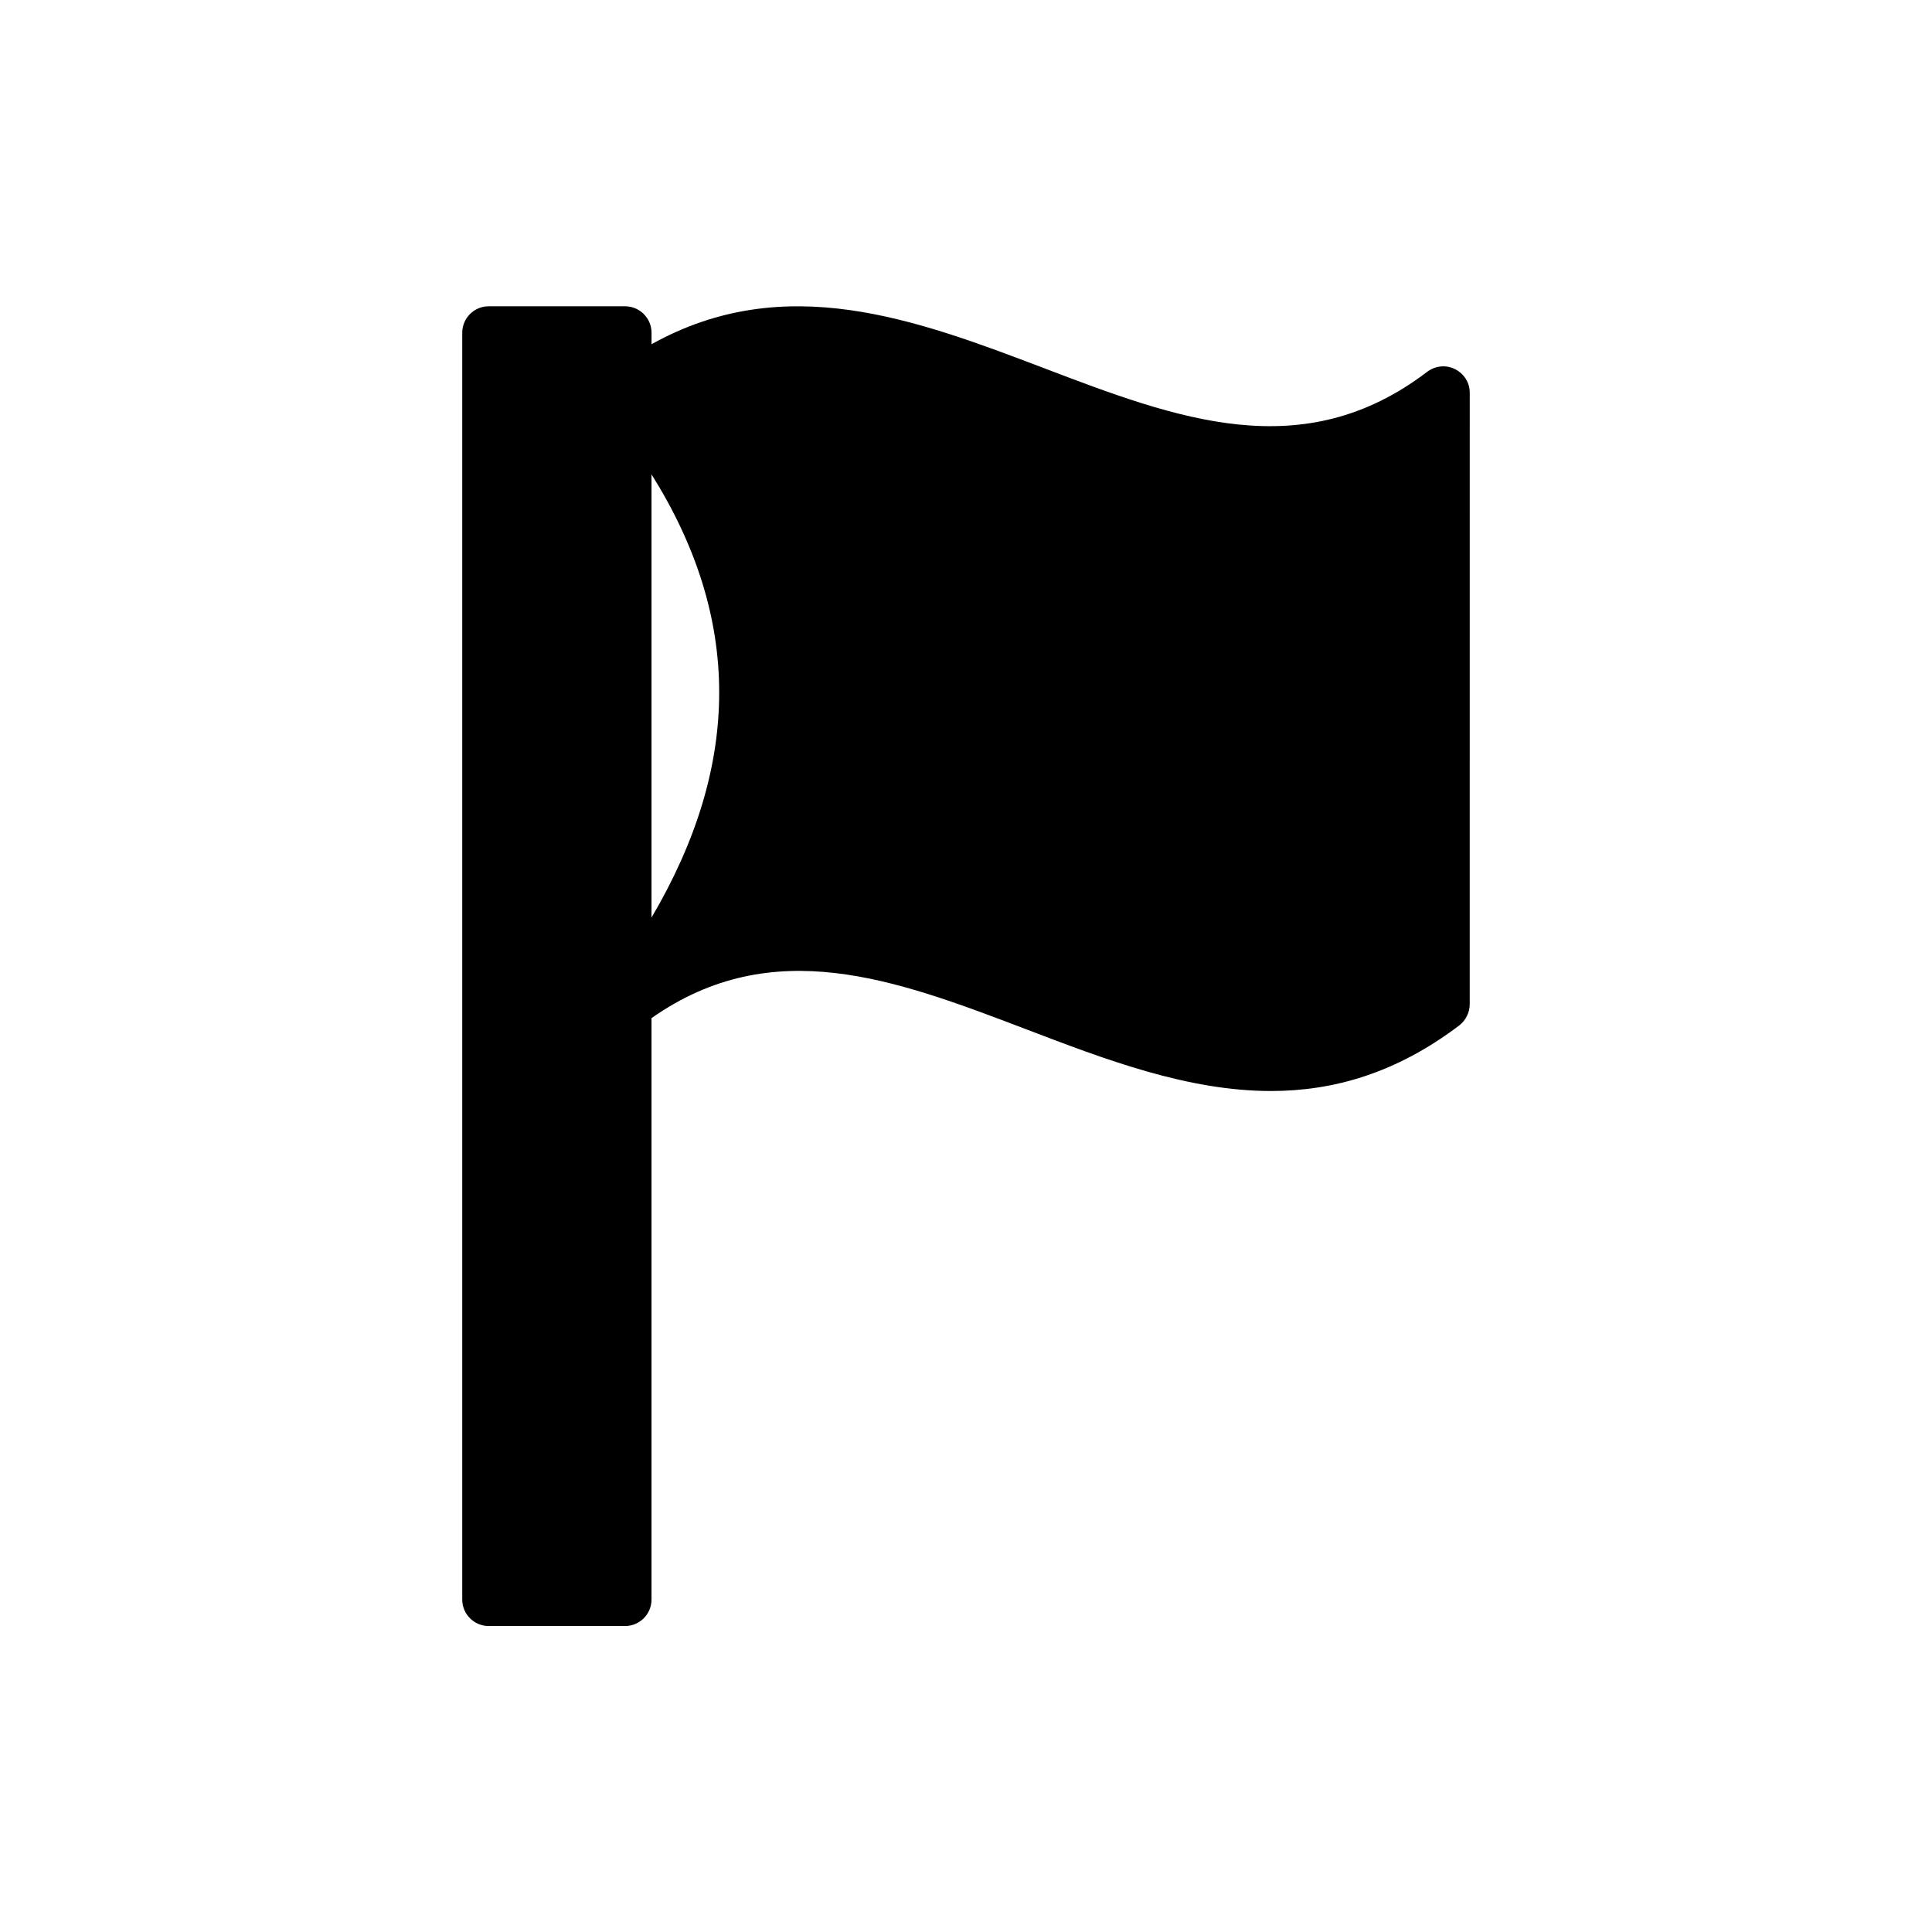
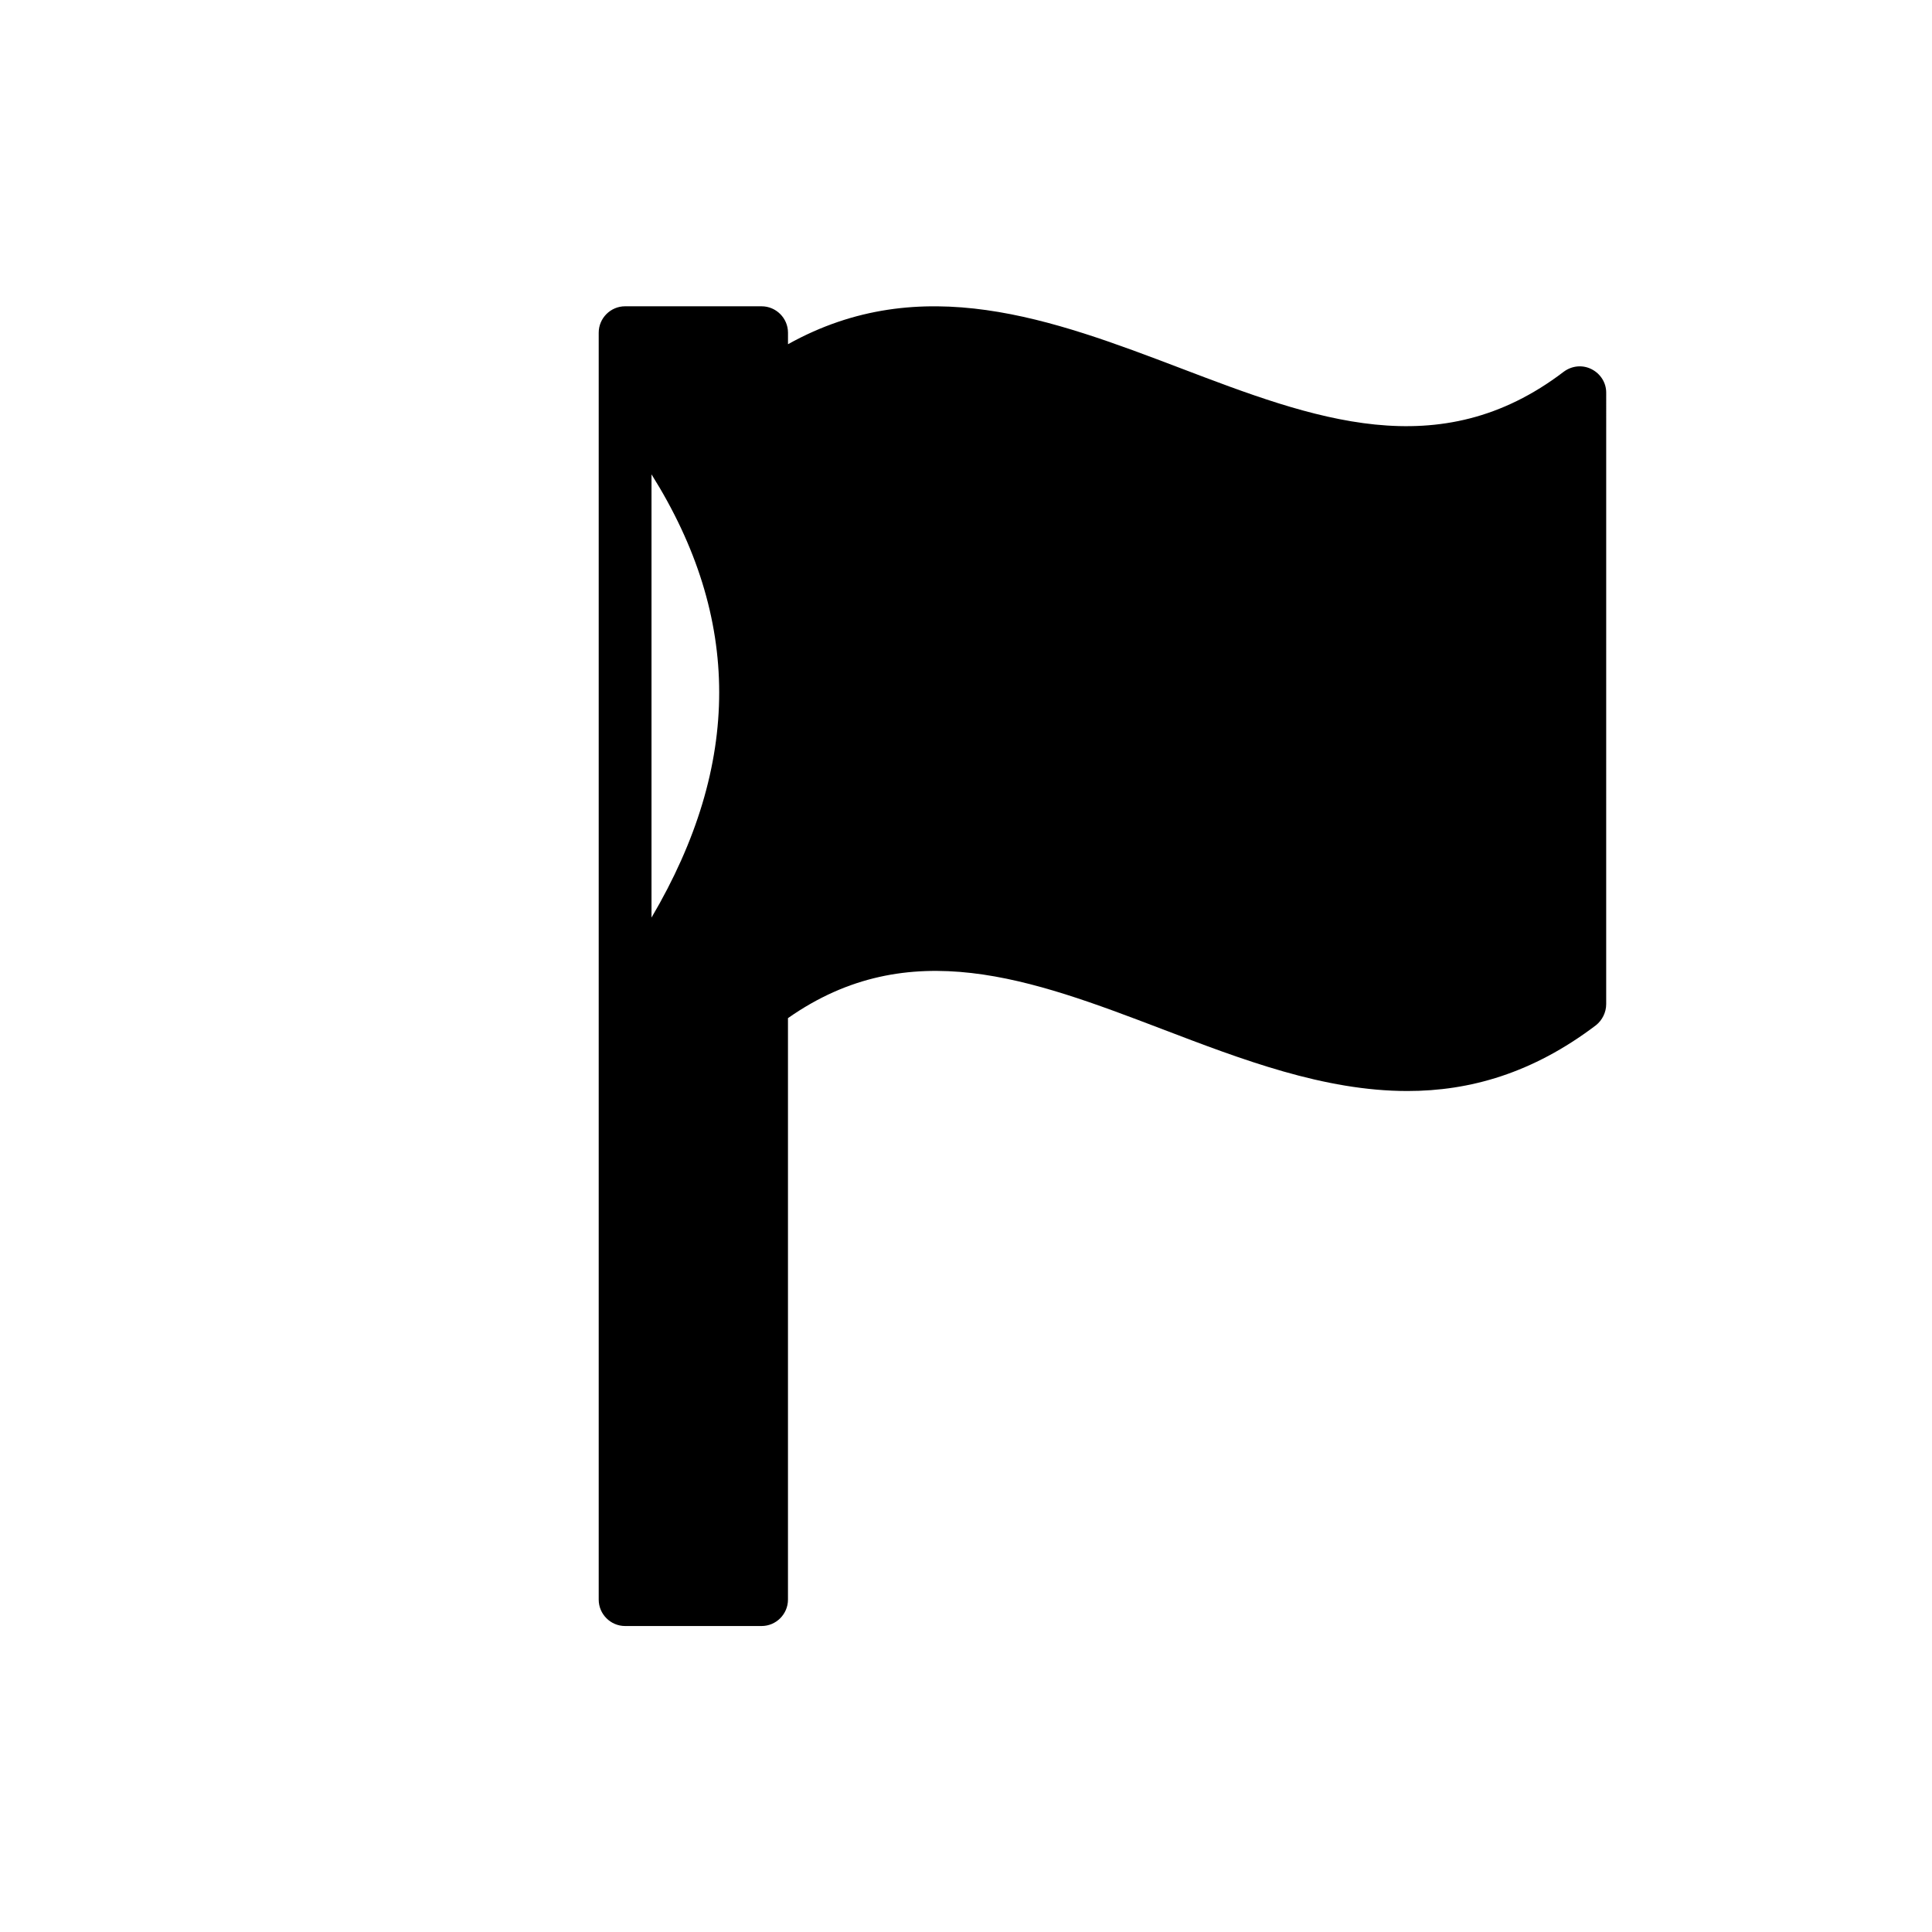
<svg xmlns="http://www.w3.org/2000/svg" fill="#000000" width="800px" height="800px" version="1.1" viewBox="144 144 512 512">
-   <path d="m309.66 225.17h-36.164c-3.848 0-6.996 3.148-6.996 6.996v335.75c0 3.848 3.148 6.996 6.996 6.996h36.164c3.848 0 6.996-3.148 6.996-6.996v-154.1c32.125-22.551 64.621-10.258 98.906 2.805 21.402 8.184 43.156 16.508 65.262 16.508 16.508 0 33.156-4.688 49.941-17.418 1.68-1.328 2.727-3.426 2.727-5.598l0.004-162.07c0-2.656-1.539-5.035-3.918-6.223-2.379-1.191-5.176-0.91-7.344 0.699-33.016 25.18-66.379 12.453-101.63-0.98-33.773-12.84-68.578-26.016-103.94-6.316v-3.055c-0.004-3.848-3.152-6.996-7-6.996zm6.996 162v-117.46c23.914 38.102 23.918 76.844 0 117.46z" />
+   <path d="m309.66 225.17c-3.848 0-6.996 3.148-6.996 6.996v335.75c0 3.848 3.148 6.996 6.996 6.996h36.164c3.848 0 6.996-3.148 6.996-6.996v-154.1c32.125-22.551 64.621-10.258 98.906 2.805 21.402 8.184 43.156 16.508 65.262 16.508 16.508 0 33.156-4.688 49.941-17.418 1.68-1.328 2.727-3.426 2.727-5.598l0.004-162.07c0-2.656-1.539-5.035-3.918-6.223-2.379-1.191-5.176-0.91-7.344 0.699-33.016 25.18-66.379 12.453-101.63-0.98-33.773-12.84-68.578-26.016-103.94-6.316v-3.055c-0.004-3.848-3.152-6.996-7-6.996zm6.996 162v-117.46c23.914 38.102 23.918 76.844 0 117.46z" />
</svg>